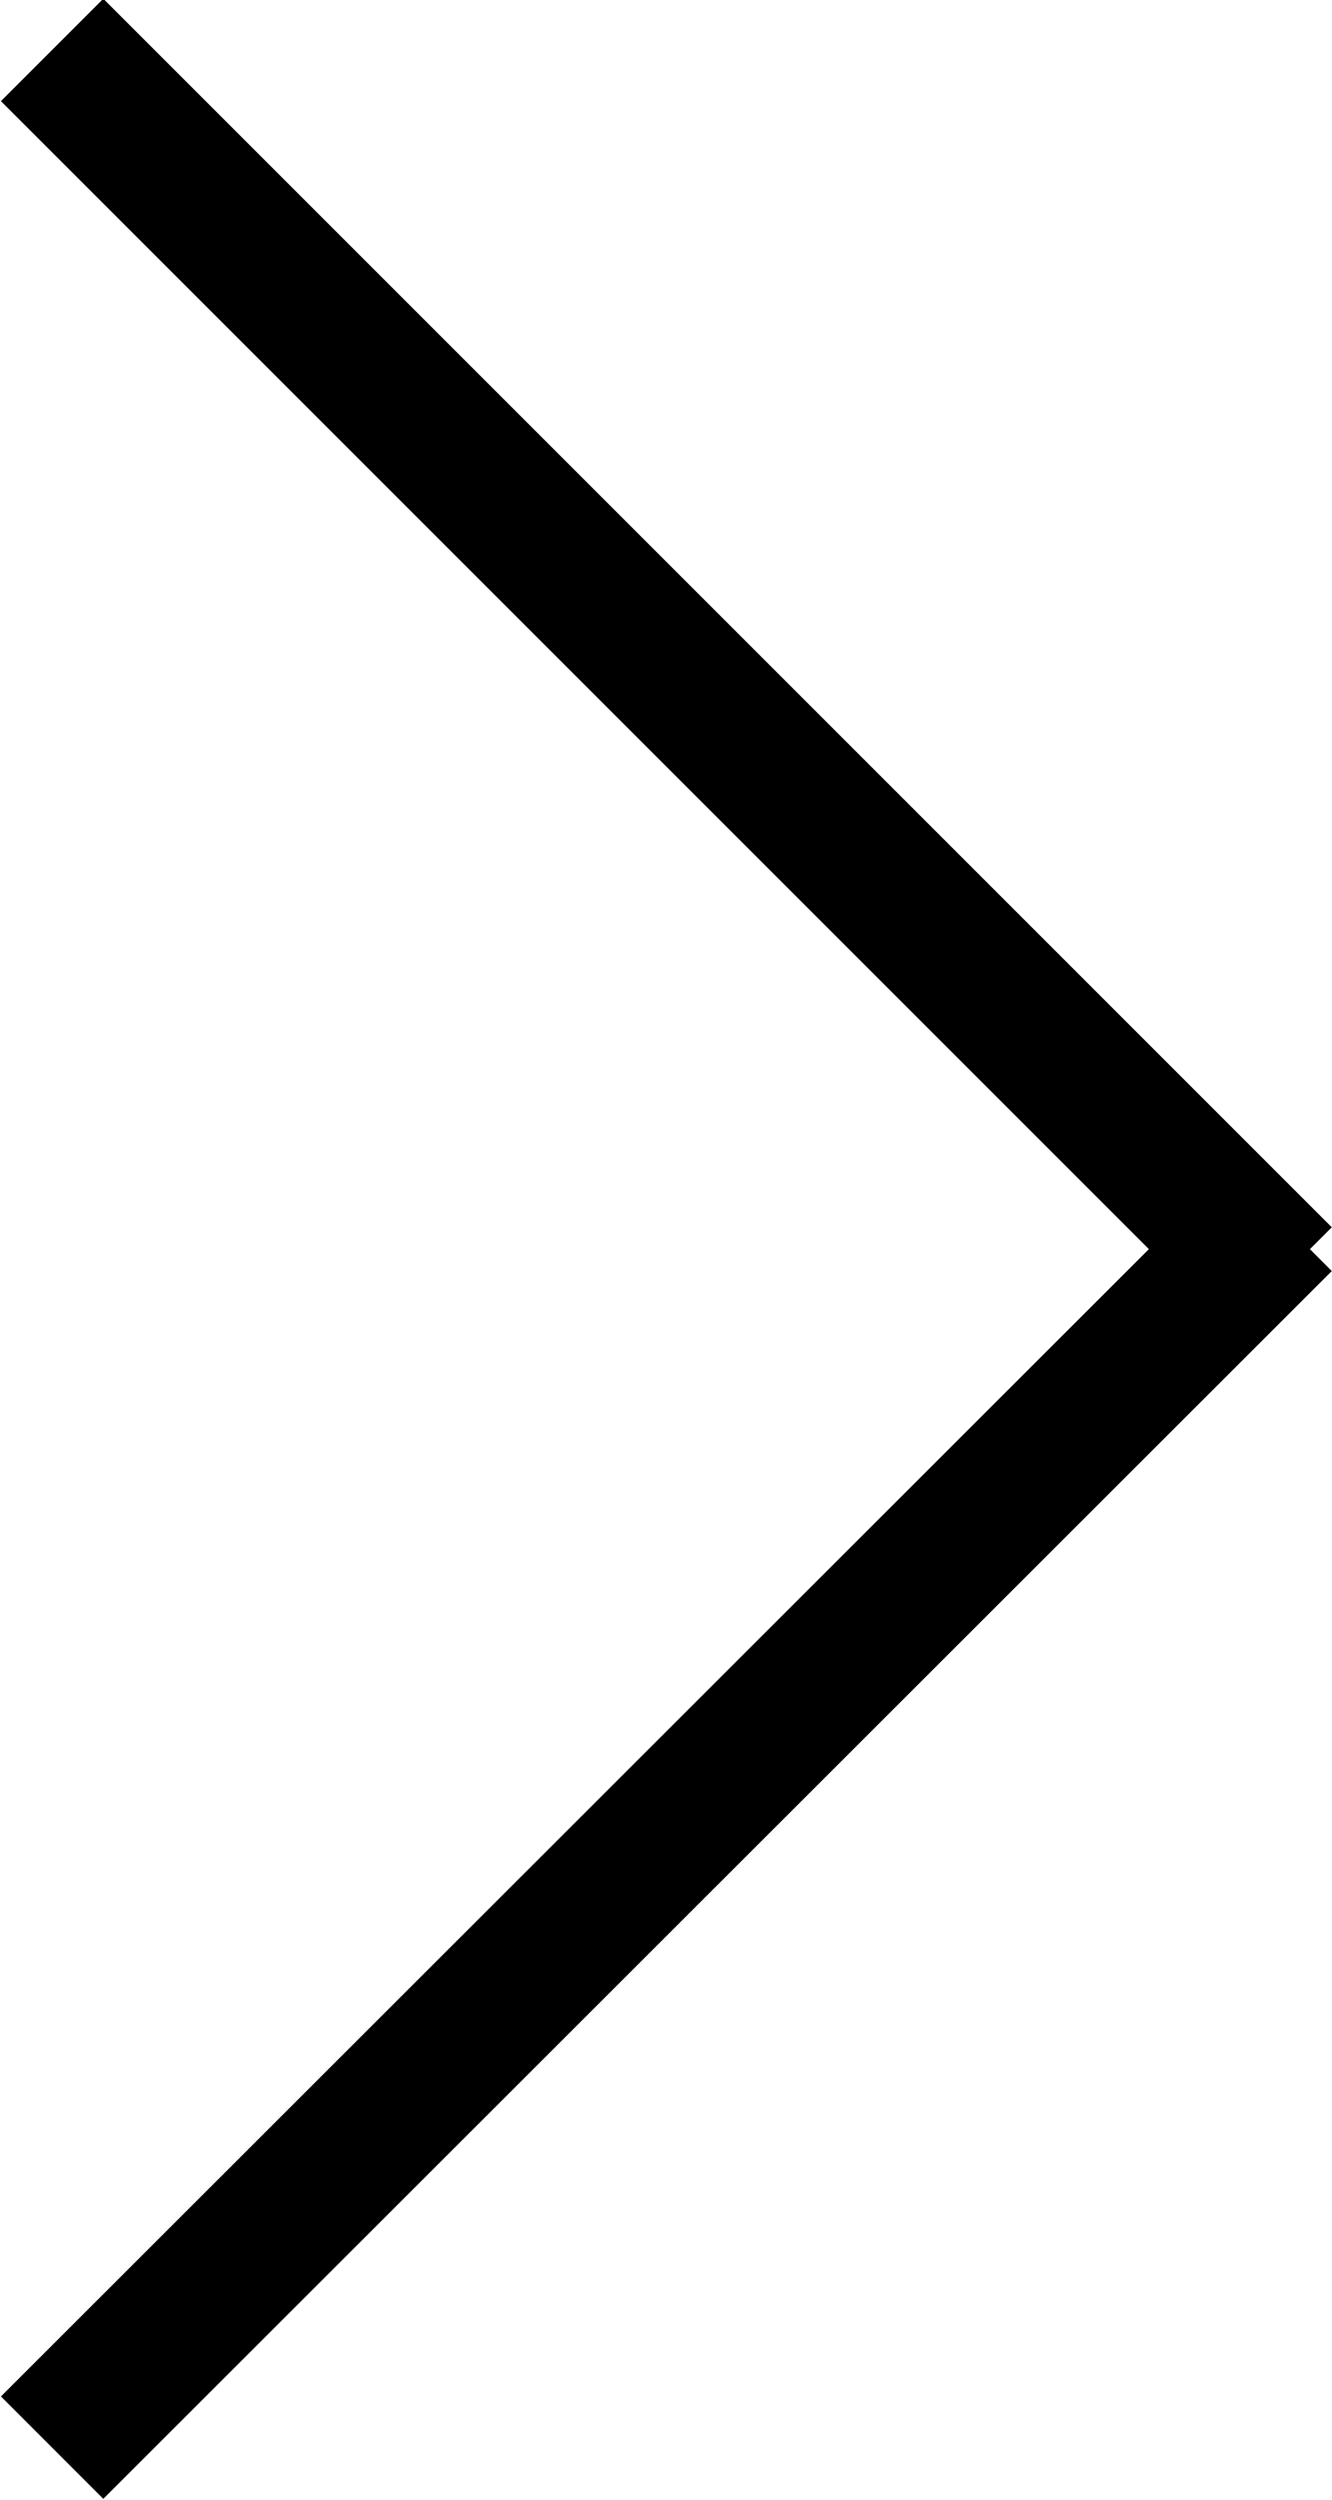
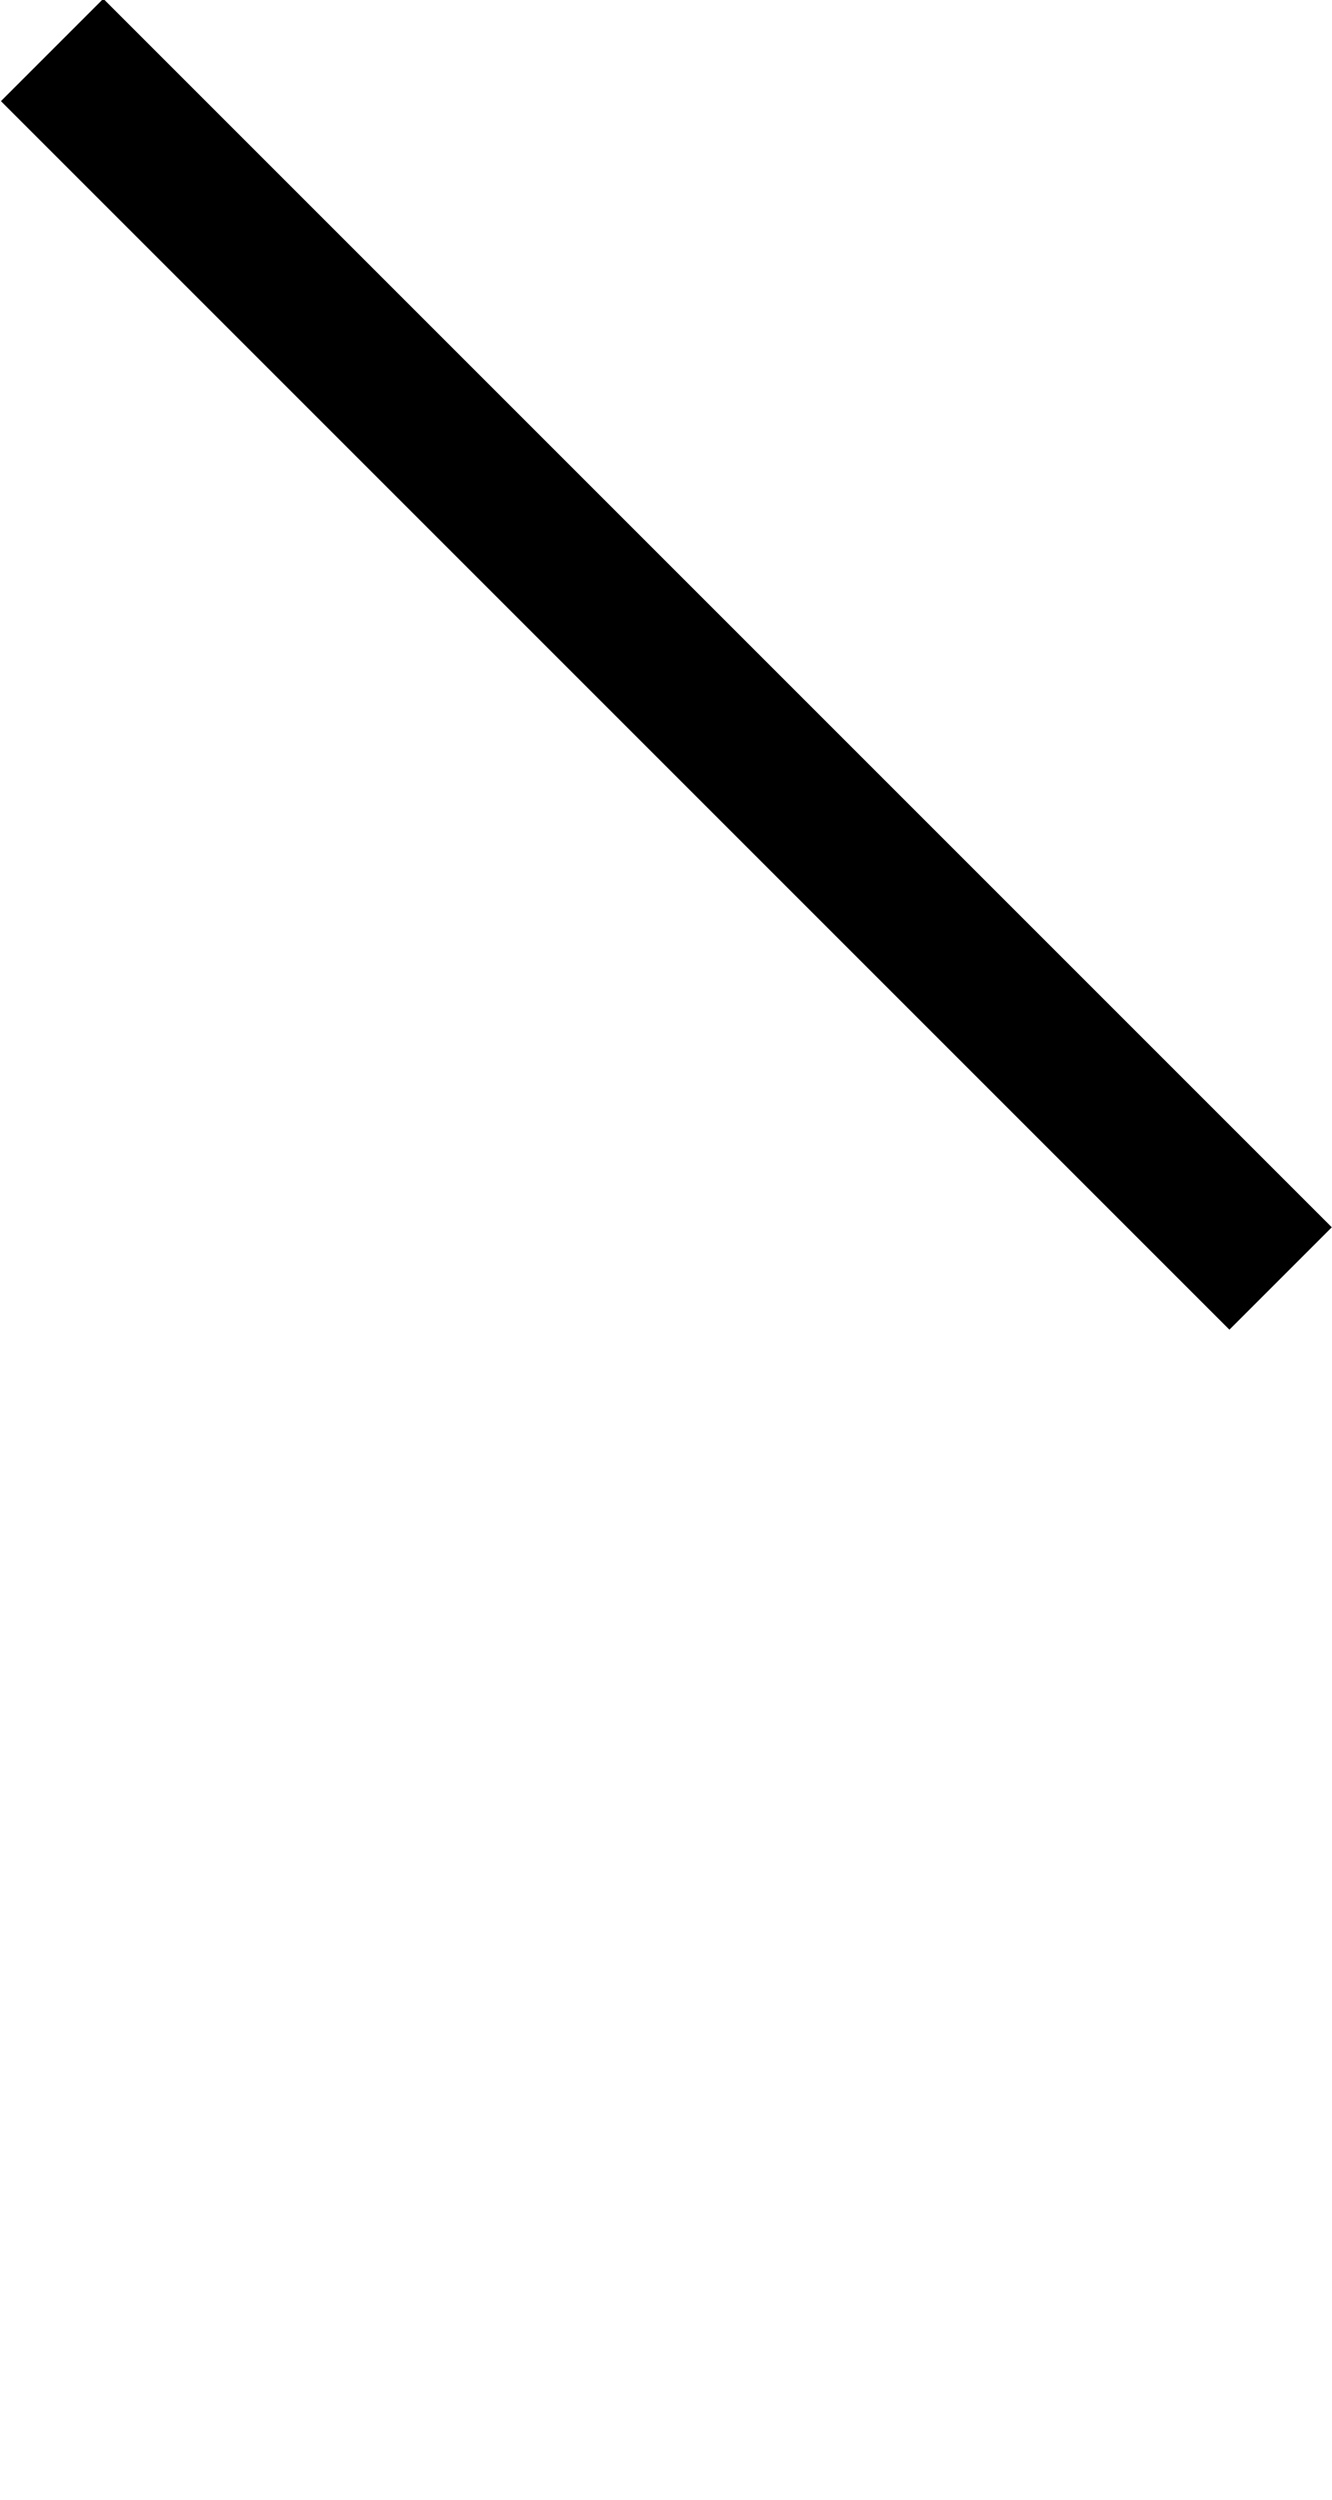
<svg xmlns="http://www.w3.org/2000/svg" id="矢印" width="18.4" height="34.53" viewBox="0 0 18.4 34.53">
  <defs>
    <style>
      .cls-1 {
        fill: none;
        stroke: #000;
        stroke-width: 2px;
        fill-rule: evenodd;
      }
    </style>
  </defs>
-   <path id="シェイプ_6_のコピー_5" data-name="シェイプ 6 のコピー 5" class="cls-1" d="M1736.38,8764.06l16.97-16.96" transform="translate(-1735.66 -8730.25)" />
  <path id="シェイプ_6_のコピー_4" data-name="シェイプ 6 のコピー 4" class="cls-1" d="M1736.38,8730.94l16.97,16.97" transform="translate(-1735.66 -8730.25)" />
</svg>